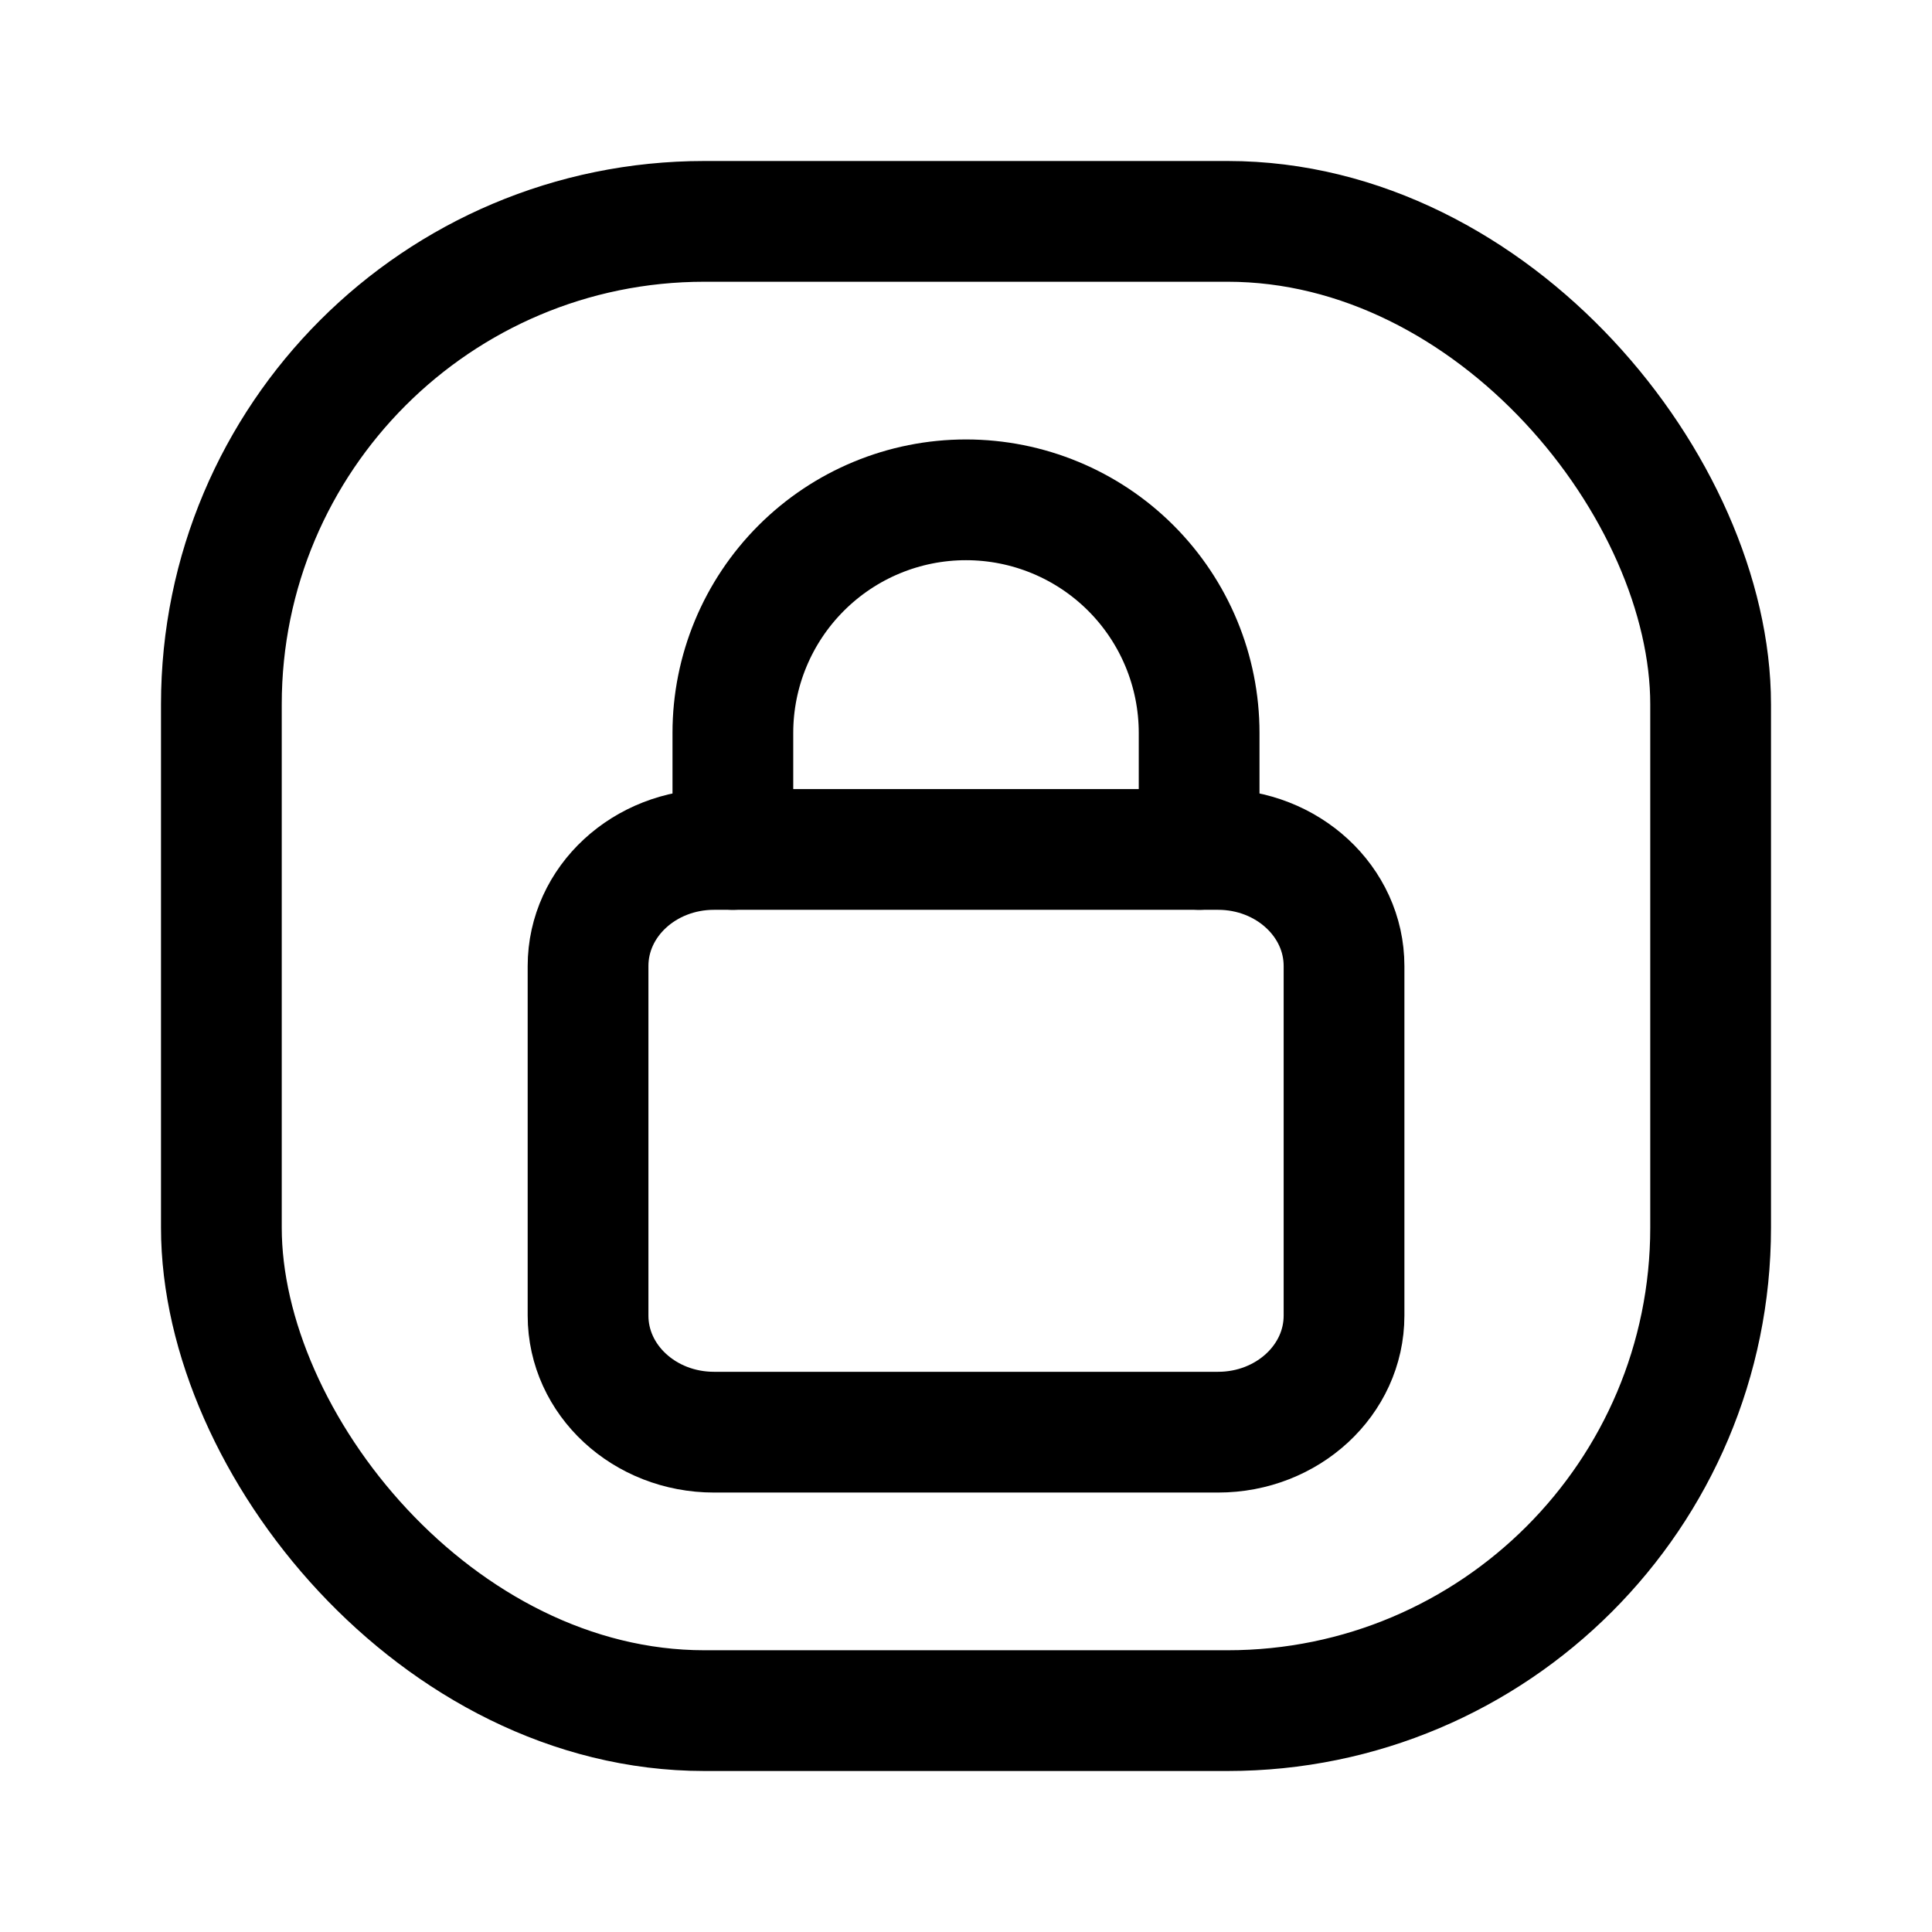
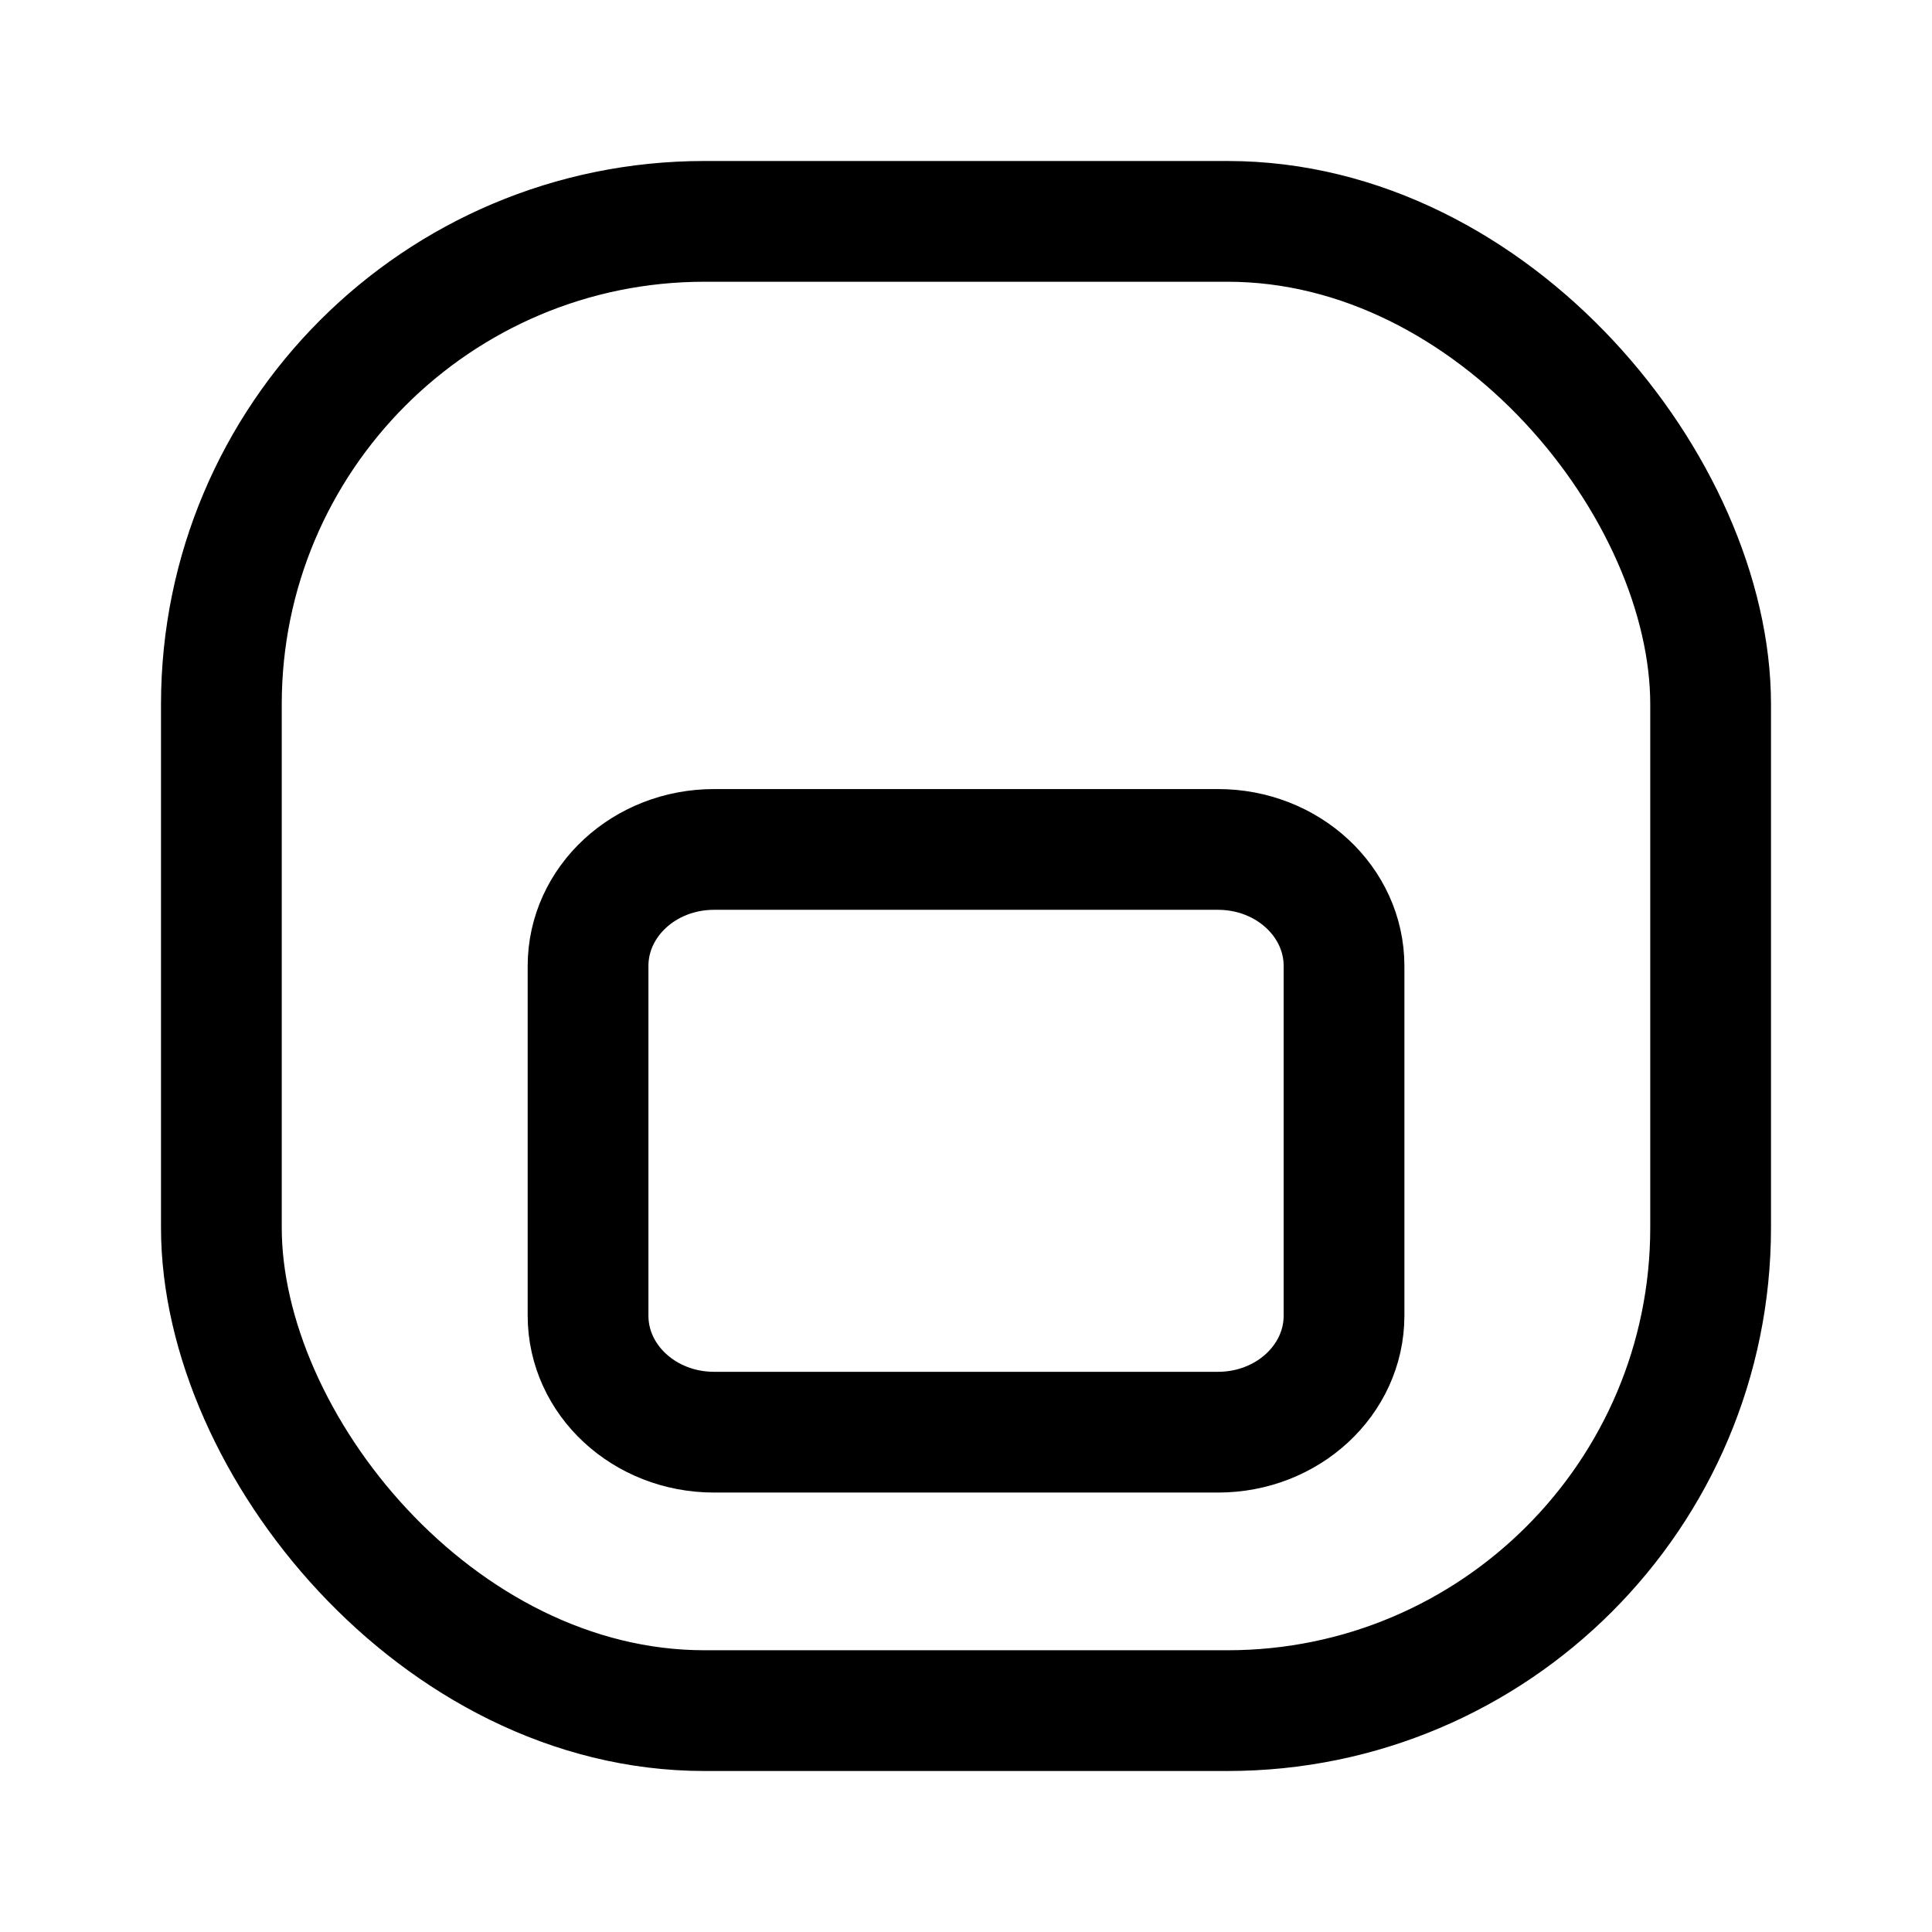
<svg xmlns="http://www.w3.org/2000/svg" width="24" height="24" viewBox="0 0 24 24" fill="none">
  <path d="M15.131 10.552H8.87C8.005 10.552 7.305 11.2 7.305 12V16.343C7.305 17.143 8.005 17.791 8.87 17.791H15.131C15.995 17.791 16.696 17.143 16.696 16.343V12C16.696 11.2 15.995 10.552 15.131 10.552Z" stroke="black" stroke-width="1.5" stroke-linecap="round" stroke-linejoin="round" />
-   <path d="M9.104 10.552V9.104C9.104 8.336 9.41 7.6 9.953 7.057C10.496 6.514 11.232 6.209 12 6.209C12.768 6.209 13.505 6.514 14.048 7.057C14.591 7.6 14.896 8.336 14.896 9.104V10.552" stroke="black" stroke-width="1.5" stroke-linecap="round" stroke-linejoin="round" />
  <rect x="2.75" y="2.75" width="18.5" height="18.5" rx="6" stroke="black" stroke-width="1.5" />
</svg>